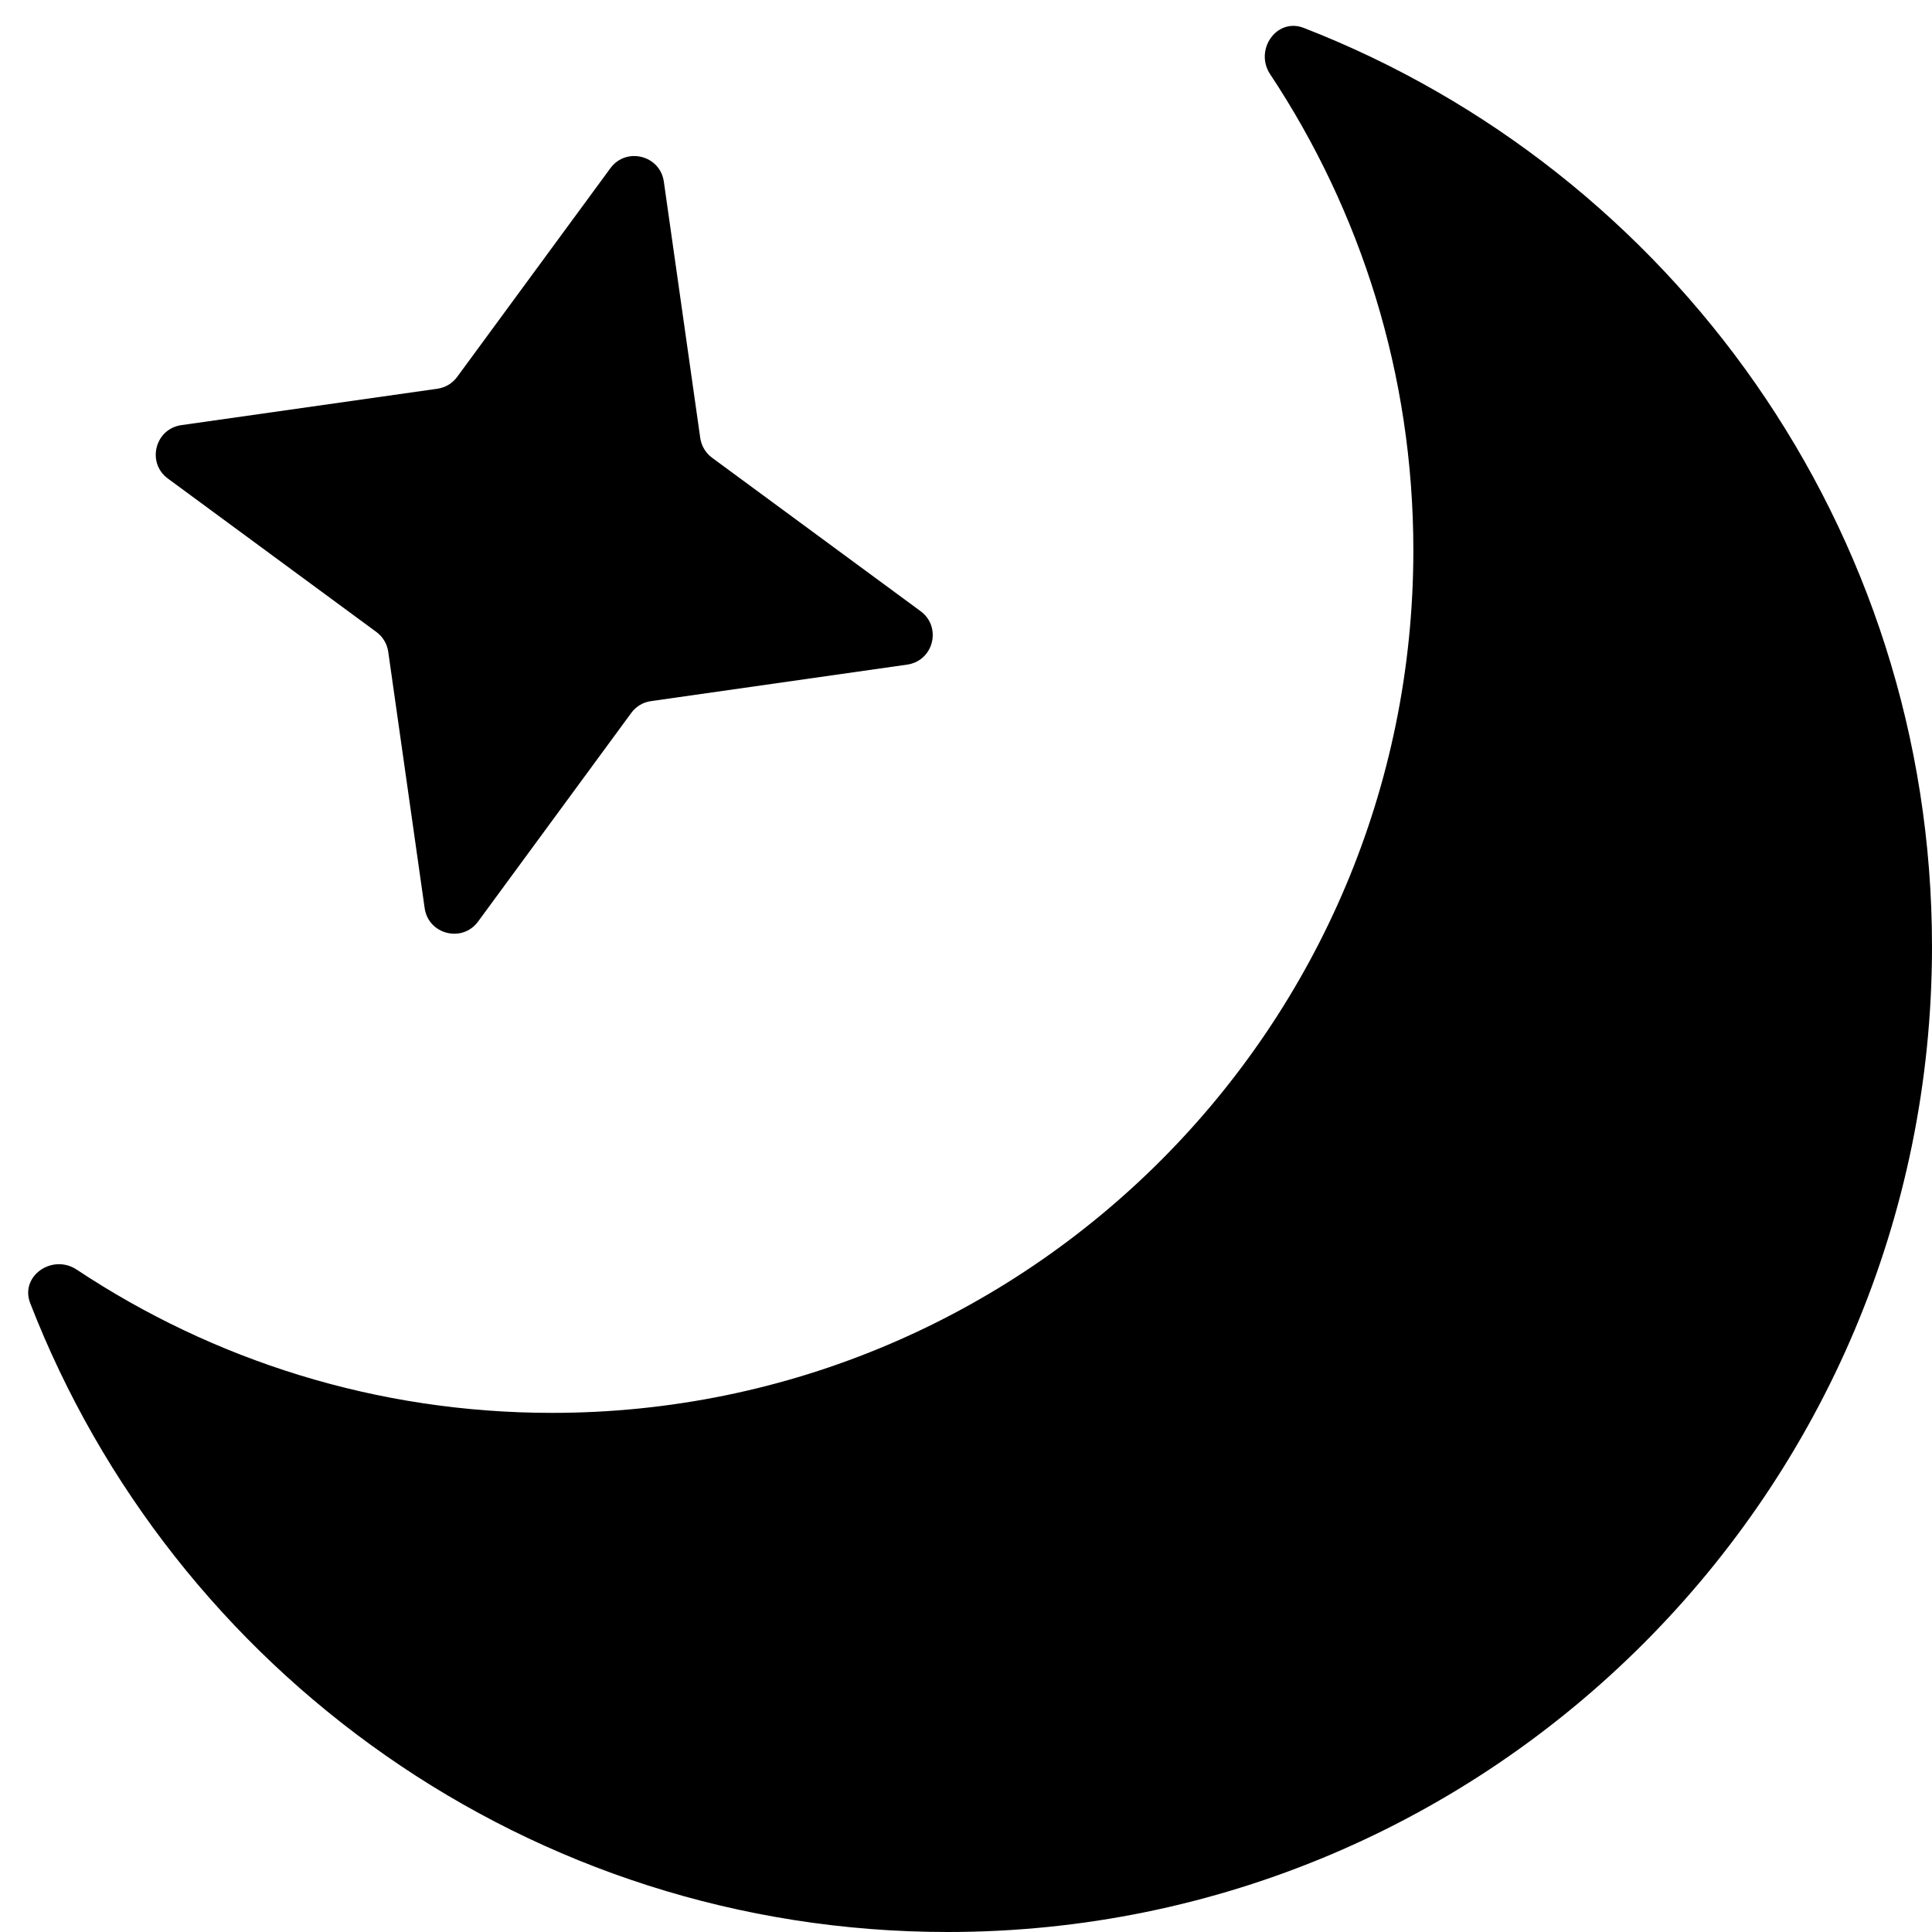
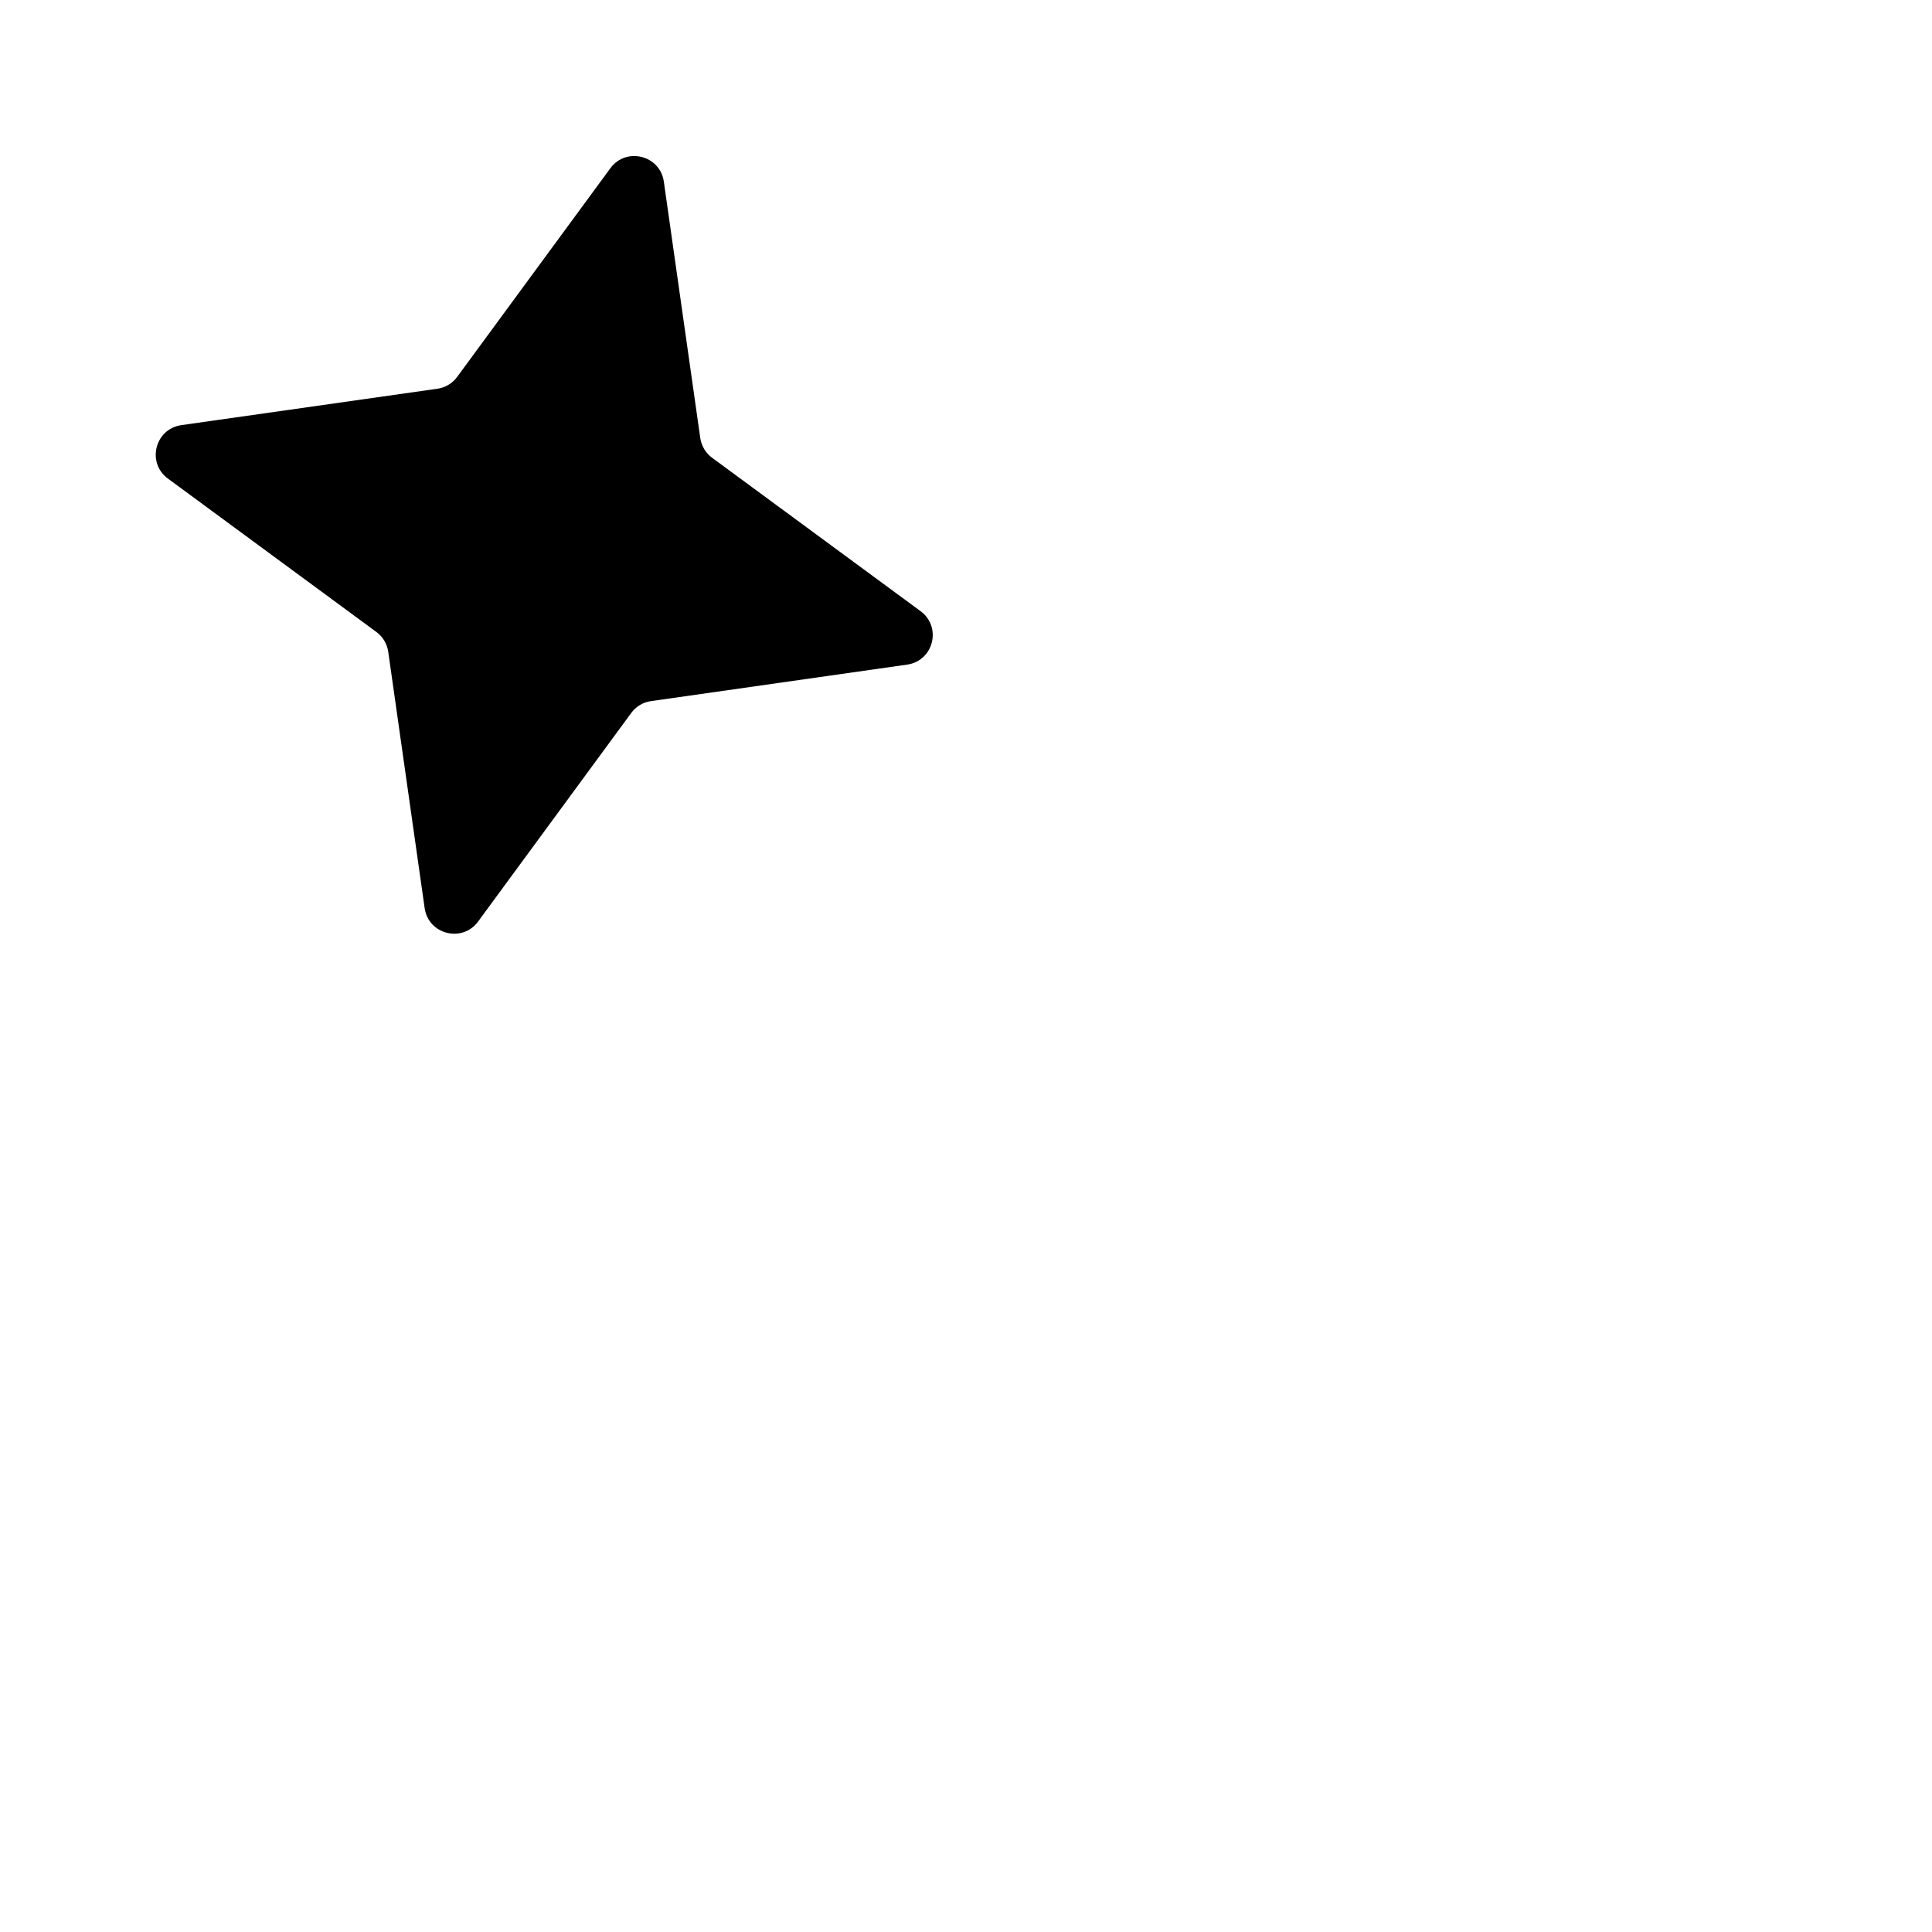
<svg xmlns="http://www.w3.org/2000/svg" width="20" height="20" viewBox="0 0 20 20" fill="none">
-   <path d="M13.149 0.769C12.982 0.518 13.215 0.179 13.497 0.289C17.302 1.768 20 5.467 20 9.799C19.999 15.433 15.438 20 9.81 20C5.484 20 1.79 17.299 0.313 13.491C0.203 13.209 0.542 12.976 0.794 13.143C2.204 14.079 3.895 14.626 5.714 14.626C10.639 14.626 14.631 10.628 14.631 5.697C14.631 3.875 14.085 2.182 13.149 0.769Z" fill="black" />
  <path d="M6.319 1.741C6.482 1.519 6.833 1.607 6.872 1.88L7.249 4.534C7.261 4.616 7.305 4.69 7.372 4.739L9.53 6.327C9.752 6.491 9.664 6.841 9.391 6.88L6.739 7.258C6.657 7.269 6.584 7.313 6.535 7.38L4.949 9.54C4.786 9.762 4.435 9.674 4.396 9.401L4.019 6.747C4.007 6.665 3.963 6.591 3.896 6.542L1.738 4.954C1.516 4.791 1.604 4.44 1.877 4.401L4.529 4.024C4.611 4.012 4.684 3.968 4.733 3.901L6.319 1.741Z" fill="black" />
</svg>